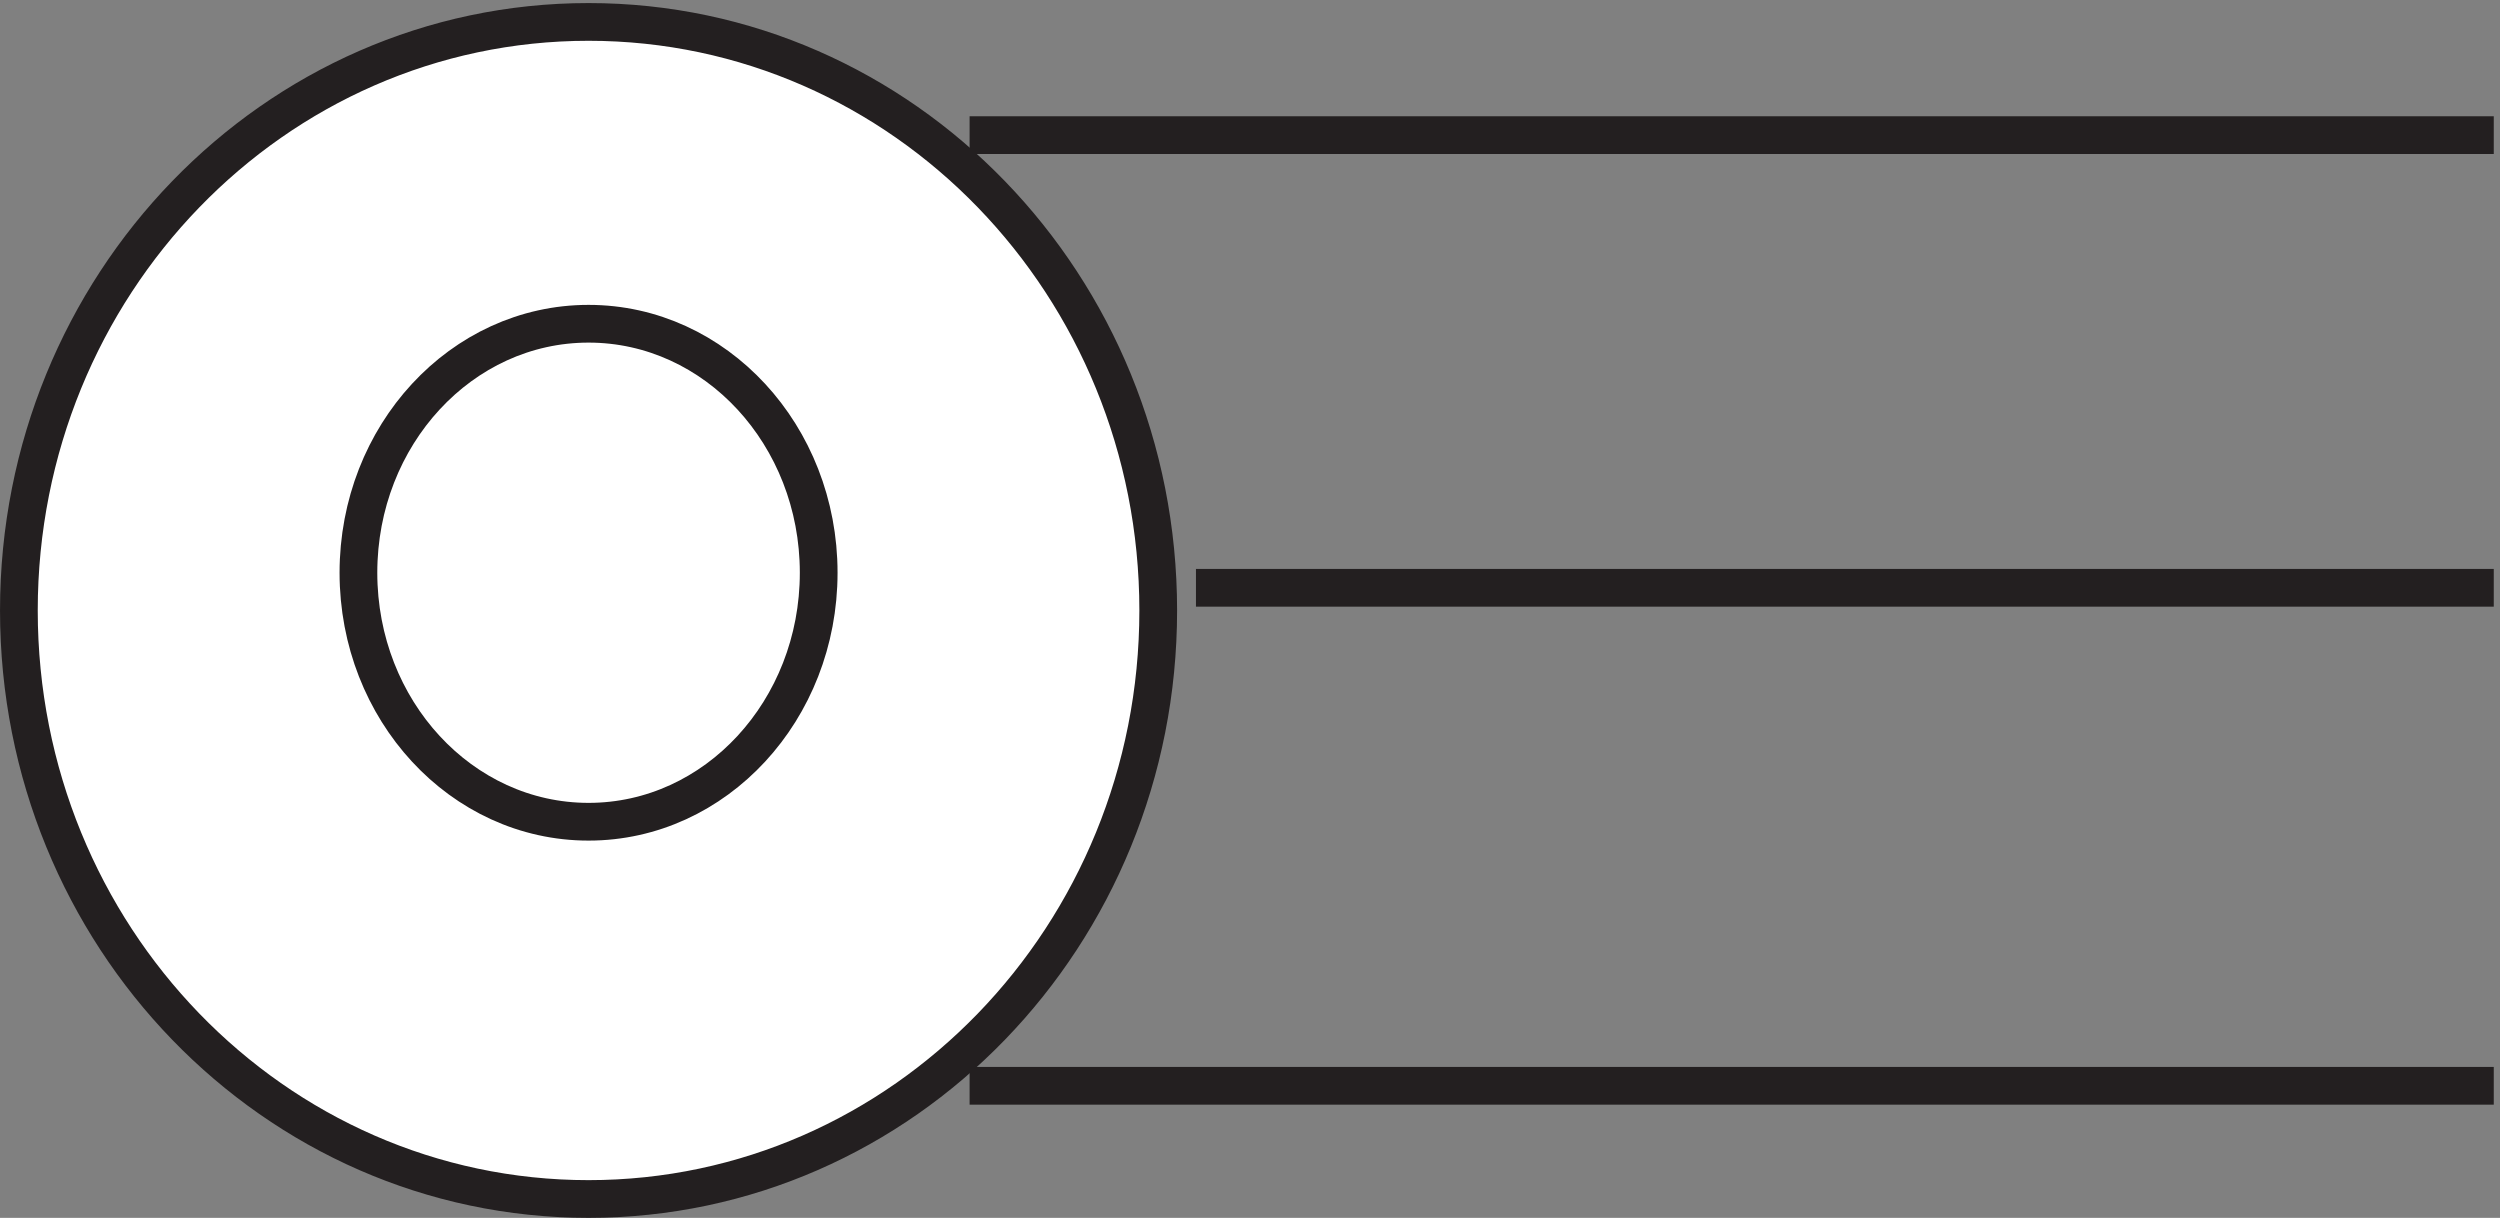
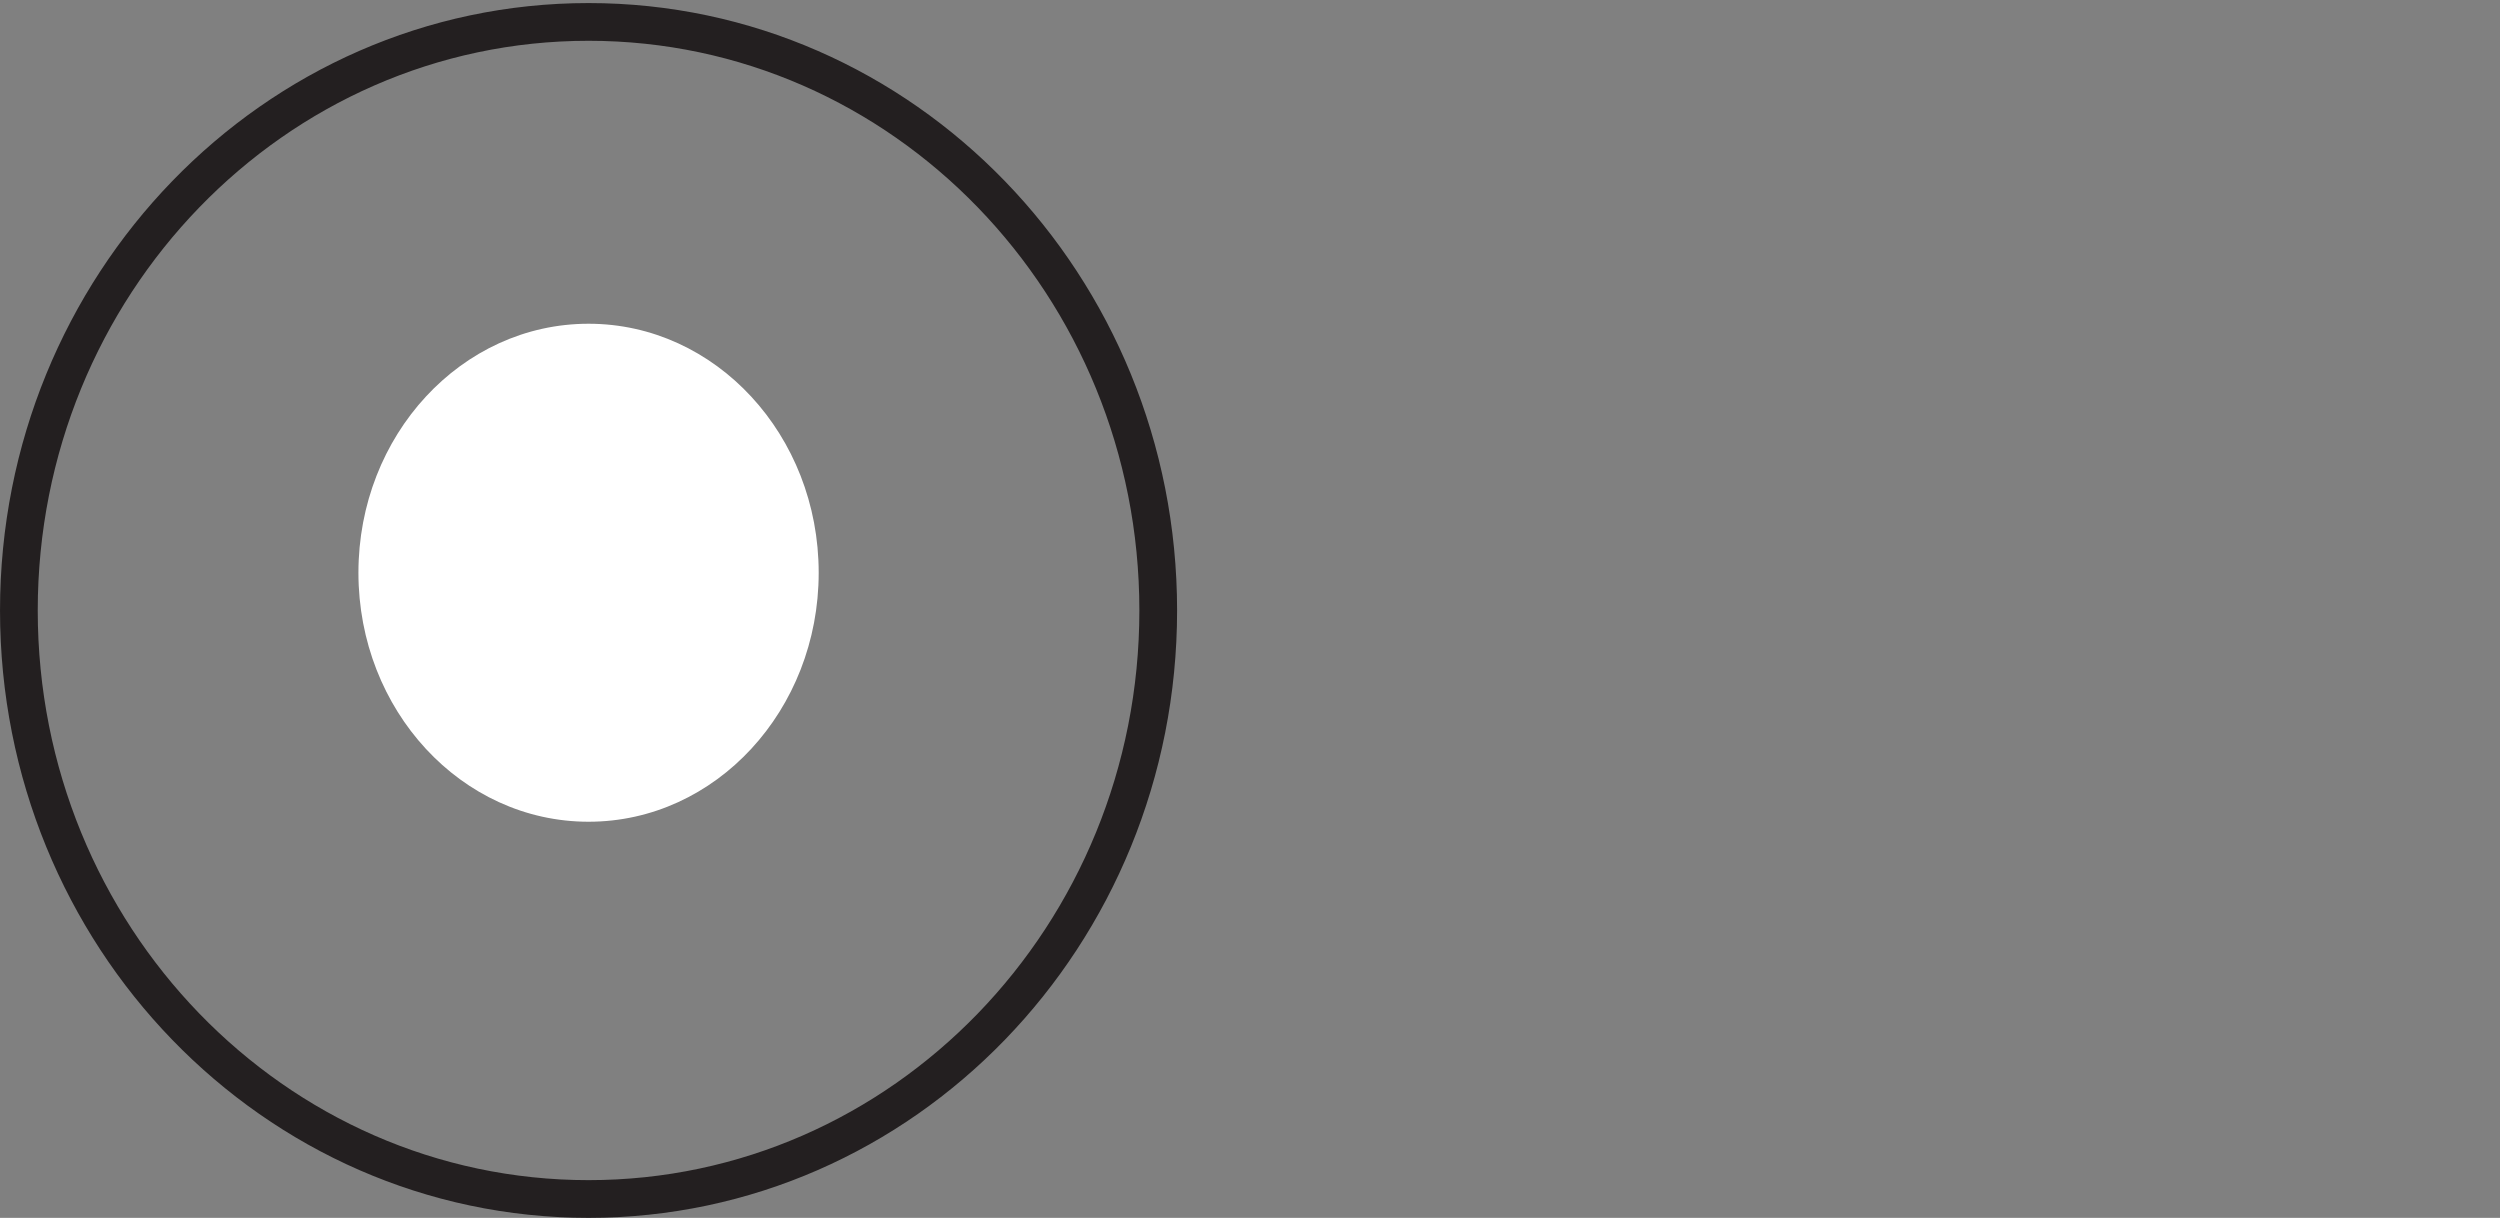
<svg xmlns="http://www.w3.org/2000/svg" xml:space="preserve" width="66.1" height="32.2">
  <rect width="100%" height="100%" fill="#808080" stroke="none" />
-   <path d="M229.832 120.664c0-64.617-50.699-117-113.25-117-62.543 0-113.25 52.383-113.25 117 0 64.621 50.707 117 113.25 117 62.551 0 113.25-52.379 113.25-117" style="fill:#fff;fill-opacity:1;fill-rule:evenodd;stroke:none" transform="matrix(.133 0 0 -.133 .056 32.189)" />
-   <path d="M229.832 120.664c0-64.617-50.699-117-113.25-117-62.543 0-113.25 52.383-113.25 117 0 64.621 50.707 117 113.25 117 62.551 0 113.25-52.379 113.25-117z" style="fill:none;stroke:#231f20;stroke-width:7.5;stroke-linecap:butt;stroke-linejoin:miter;stroke-miterlimit:10;stroke-dasharray:none;stroke-opacity:1" transform="matrix(.133 0 0 -.133 .056 32.189)" />
+   <path d="M229.832 120.664c0-64.617-50.699-117-113.25-117-62.543 0-113.25 52.383-113.25 117 0 64.621 50.707 117 113.25 117 62.551 0 113.25-52.379 113.25-117" style="fill:none;stroke:#231f20;stroke-width:7.5;stroke-linecap:butt;stroke-linejoin:miter;stroke-miterlimit:10;stroke-dasharray:none;stroke-opacity:1" transform="matrix(.133 0 0 -.133 .056 32.189)" />
  <path d="M162.332 128.164c0-27.336-20.48-49.5-45.75-49.5-25.266 0-45.75 22.164-45.75 49.5 0 27.34 20.484 49.5 45.75 49.5 25.27 0 45.75-22.16 45.75-49.5" style="fill:#fff;fill-opacity:1;fill-rule:evenodd;stroke:none" transform="matrix(.133 0 0 -.133 .056 32.189)" />
-   <path d="M162.332 128.164c0-27.336-20.48-49.5-45.75-49.5-25.266 0-45.75 22.164-45.75 49.5 0 27.34 20.484 49.5 45.75 49.5 25.27 0 45.75-22.16 45.75-49.5zm30 87h303m-303-188.996h303m0 98.996h-258" style="fill:none;stroke:#231f20;stroke-width:7.5;stroke-linecap:butt;stroke-linejoin:miter;stroke-miterlimit:10;stroke-dasharray:none;stroke-opacity:1" transform="matrix(.133 0 0 -.133 .056 32.189)" />
</svg>